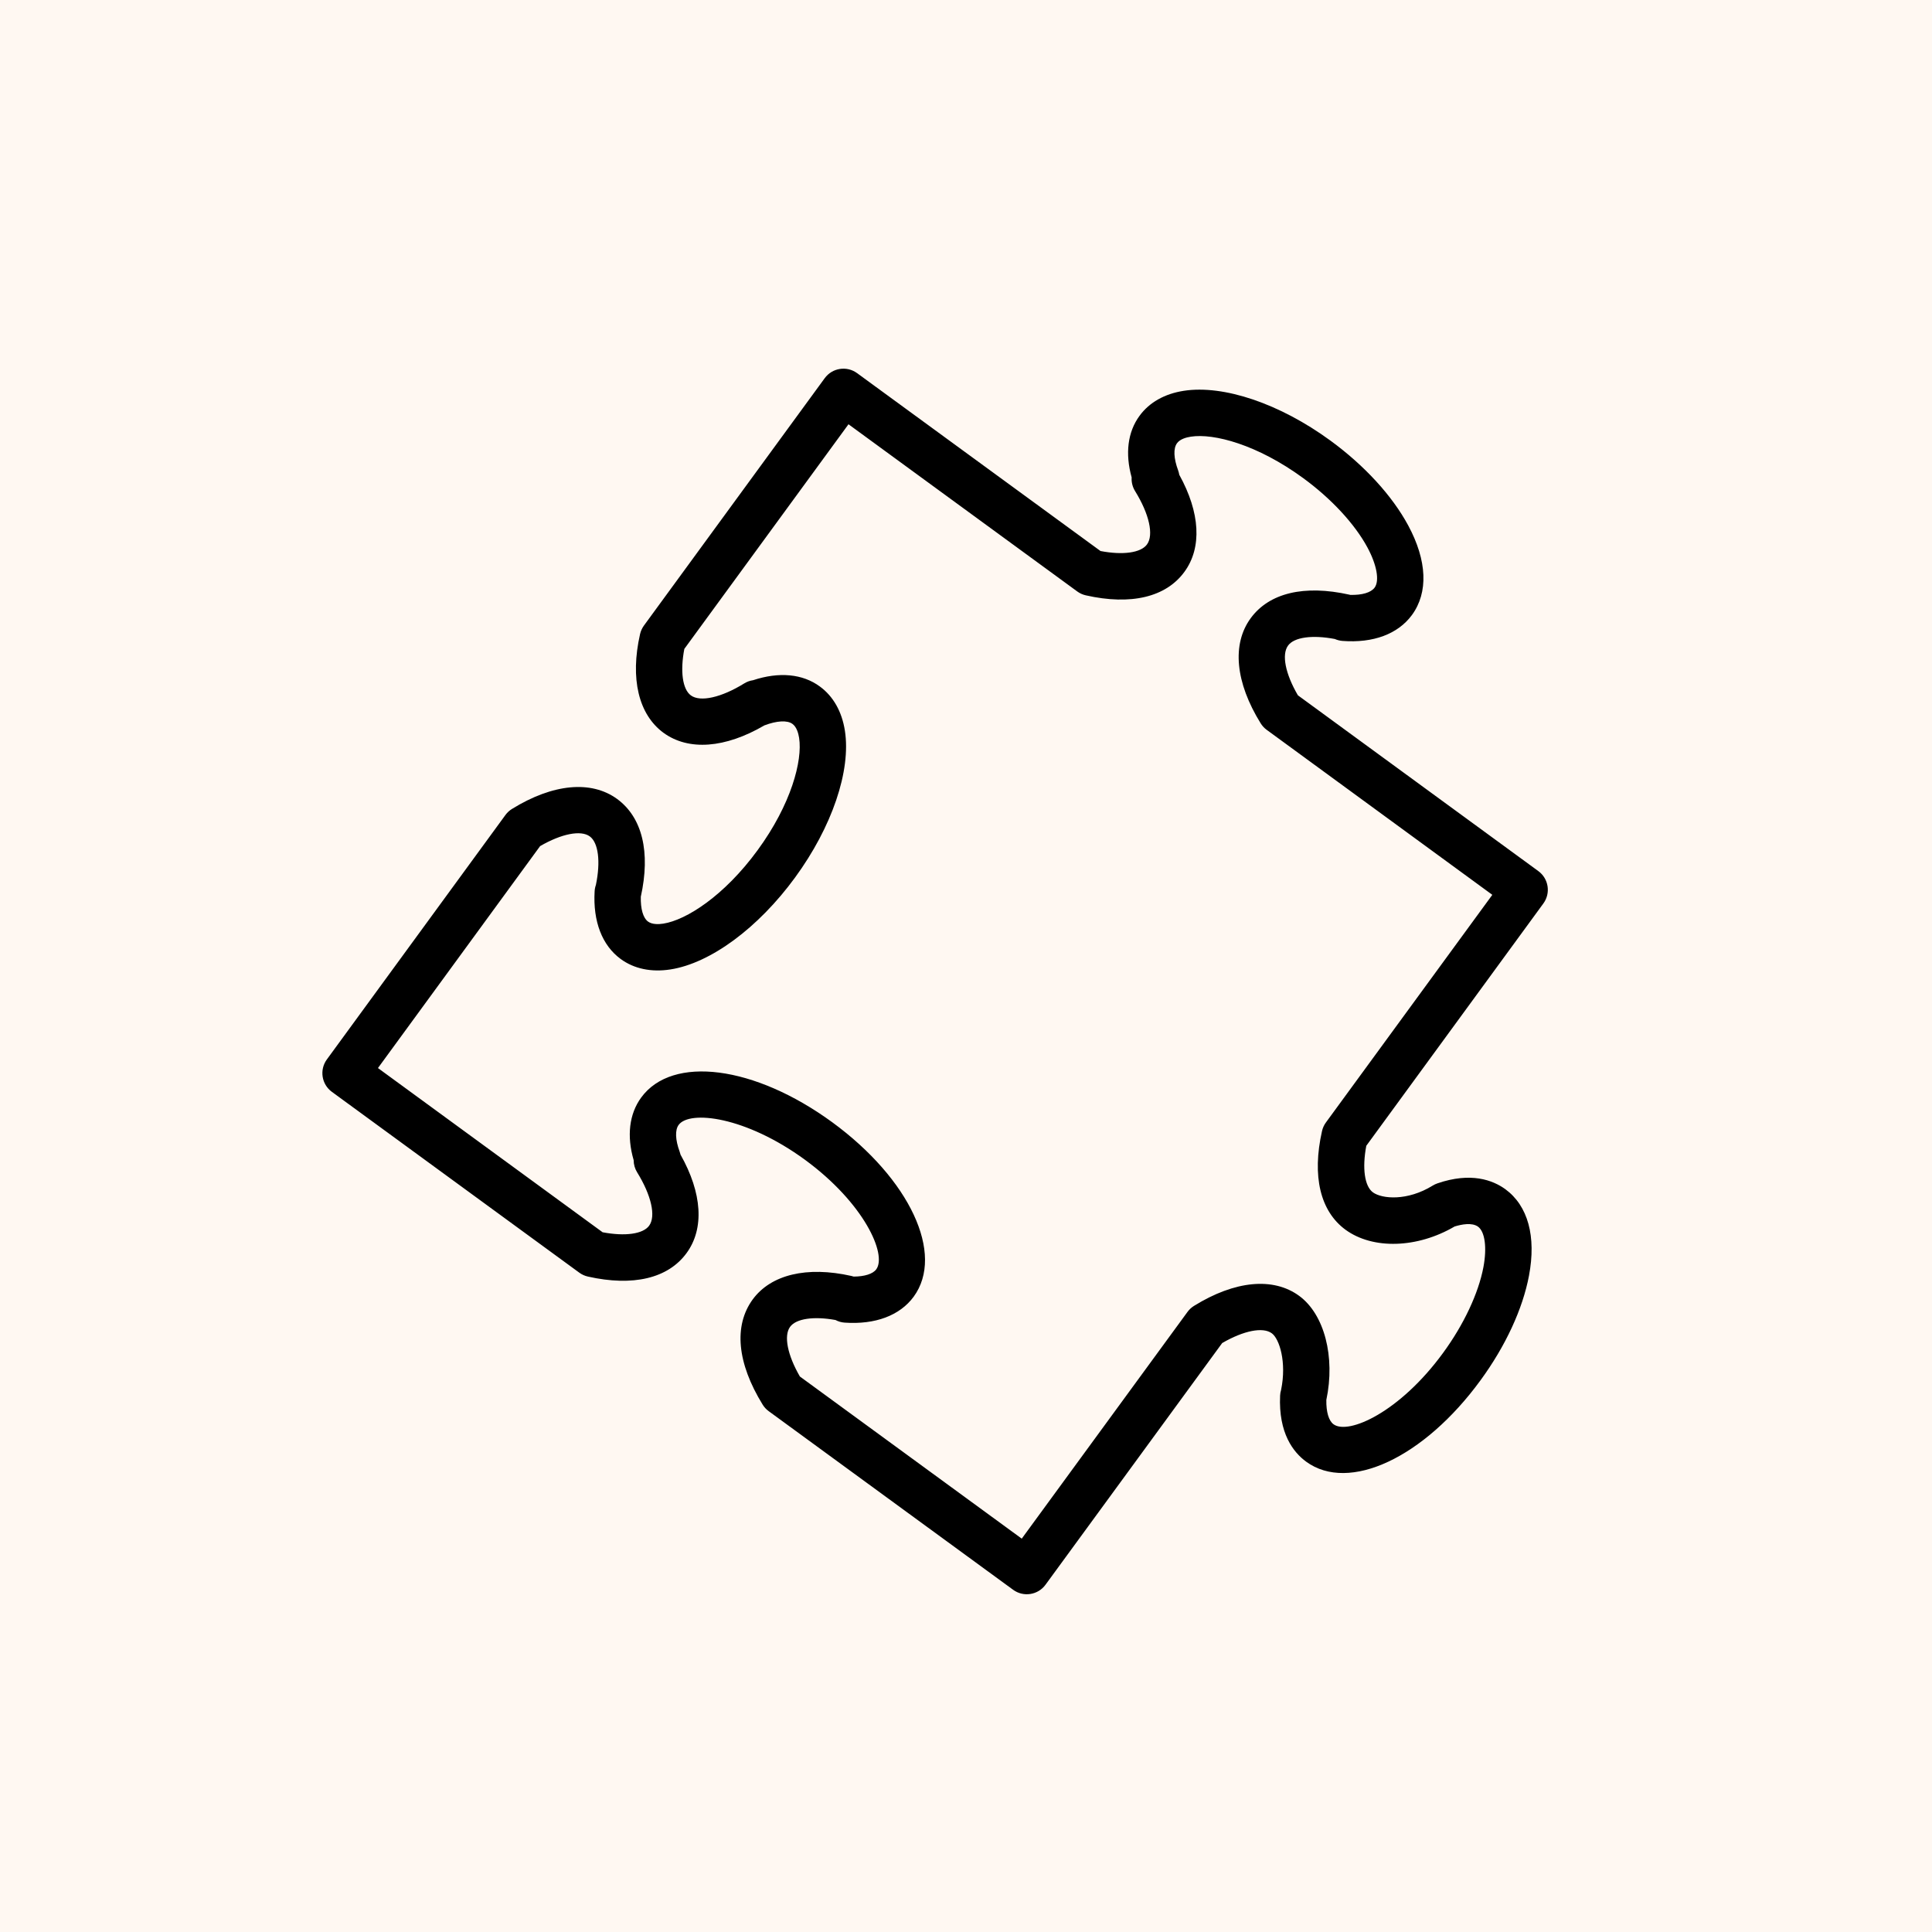
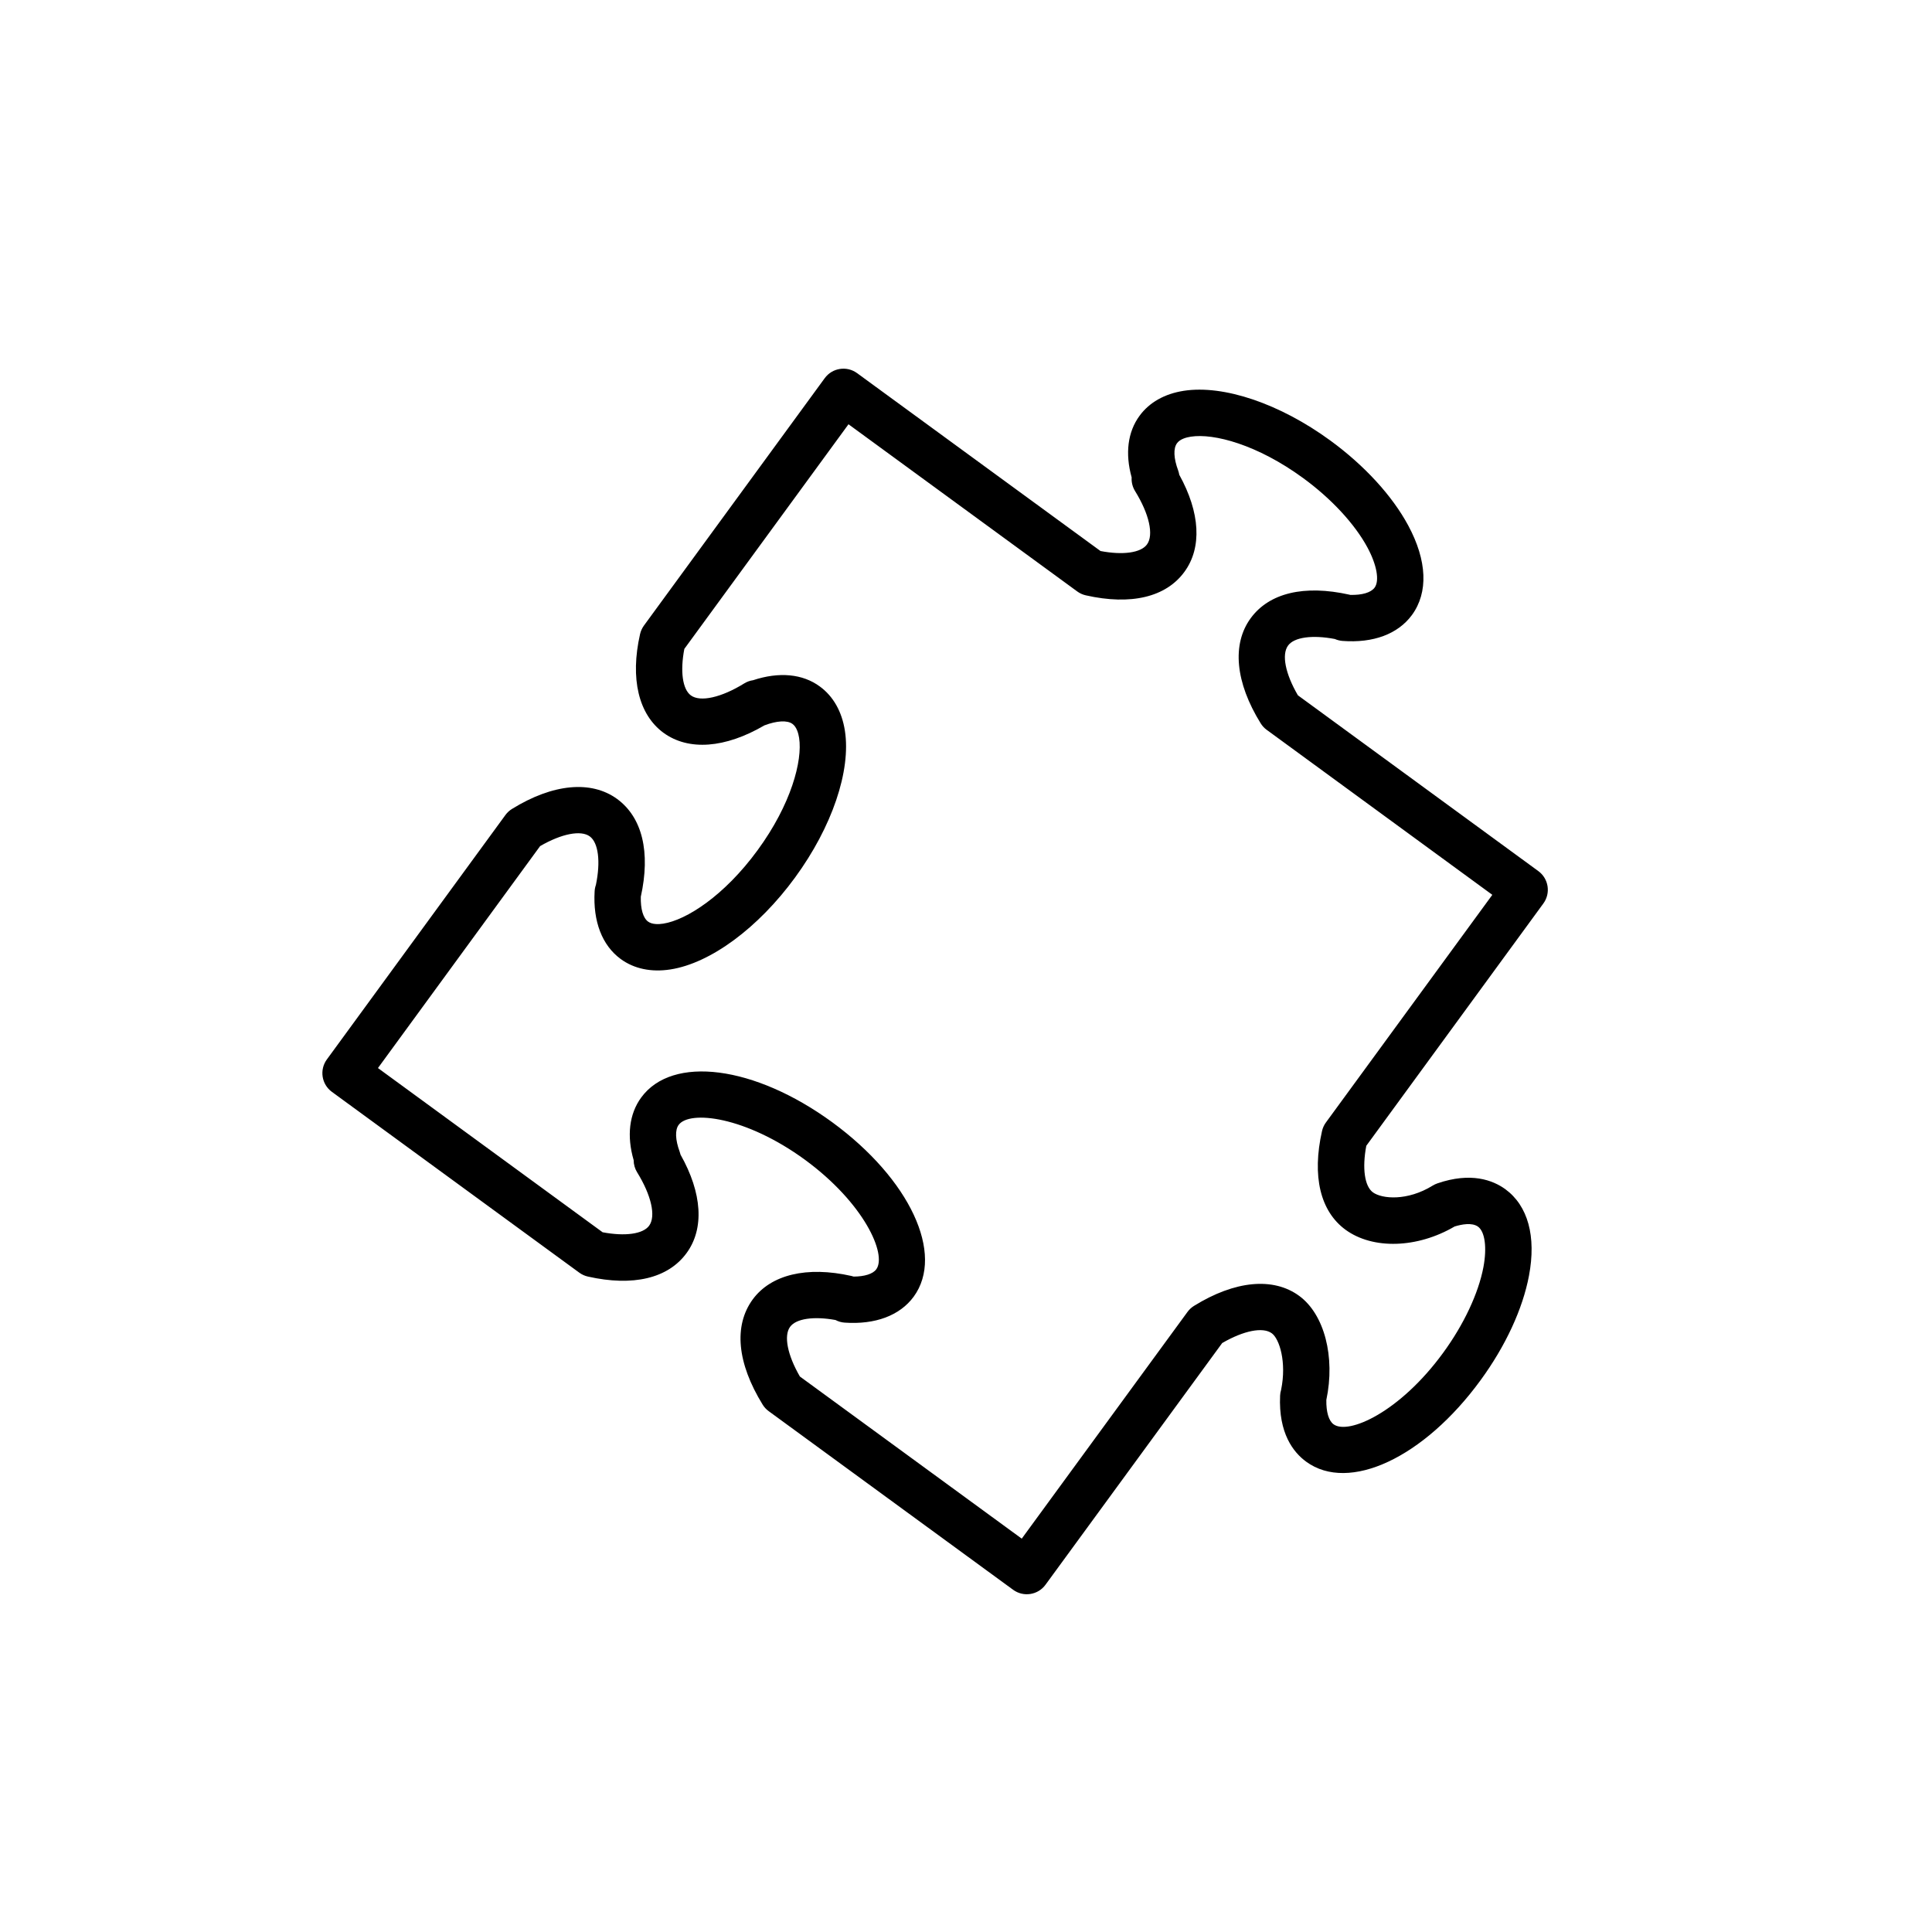
<svg xmlns="http://www.w3.org/2000/svg" viewBox="0 0 100.00 100.00" data-guides="{&quot;vertical&quot;:[],&quot;horizontal&quot;:[]}">
  <defs>
    <linearGradient id="tSvgGradient13e9f4e0a7d" x1="25.975" x2="70.826" y1="28.373" y2="73.228" gradientUnits="userSpaceOnUse">
      <stop offset="0" stop-color="hsl(0.72,100%,50%)" stop-opacity="1" transform="translate(-5950, -4950)" />
      <stop offset="1" stop-color="hsl(46.836,100%,50%)" stop-opacity="1" transform="translate(-5950, -4950)" />
    </linearGradient>
  </defs>
-   <path color="rgb(51, 51, 51)" fill-rule="evenodd" fill="#fff8f2" x="0" y="0" width="100" height="100" id="tSvg173552f523c" title="Rectangle 9" fill-opacity="1" stroke="none" stroke-opacity="1" d="M0 0H100V100H0Z" style="transform-origin: 50px 50px;" />
  <path fill="url(#tSvgGradient13e9f4e0a7d)" stroke="#ff6b00" fill-opacity="1" stroke-width="0" stroke-opacity="1" color="rgb(51, 51, 51)" fill-rule="evenodd" id="tSvg143601889b1" title="Path 55" d="M79.884 46.764C80.275 46.229 80.158 45.478 79.623 45.087C75.492 42.066 71.36 39.046 67.228 36.025C67.211 36.012 67.194 35.999 67.177 35.986C66.529 34.874 66.329 33.879 66.67 33.414C66.987 32.98 67.923 32.853 69.09 33.074C69.212 33.128 69.345 33.162 69.485 33.174C71.083 33.294 72.356 32.818 73.081 31.834C73.937 30.664 73.869 29.018 72.889 27.198C72.058 25.656 70.627 24.095 68.861 22.804C66.245 20.893 63.331 19.906 61.266 20.229C60.277 20.383 59.486 20.832 58.984 21.52C58.369 22.354 58.229 23.474 58.574 24.712C58.558 24.957 58.619 25.203 58.751 25.418C59.485 26.605 59.727 27.689 59.367 28.181C59.05 28.615 58.121 28.743 56.962 28.521C52.762 25.452 48.563 22.383 44.363 19.314C43.828 18.923 43.078 19.04 42.687 19.575C39.568 23.843 36.449 28.111 33.33 32.379C33.234 32.512 33.165 32.662 33.129 32.822C32.608 35.122 33.05 36.983 34.344 37.931C35.642 38.874 37.534 38.732 39.564 37.546C39.566 37.546 39.568 37.545 39.57 37.544C40.209 37.302 40.75 37.271 41.018 37.47C41.234 37.626 41.323 37.95 41.362 38.193C41.545 39.374 40.953 41.627 39.216 44.002C37.483 46.376 35.514 47.624 34.333 47.807C34.09 47.845 33.757 47.857 33.543 47.701C33.287 47.513 33.153 47.049 33.168 46.415C33.679 44.105 33.246 42.31 31.942 41.354C30.596 40.375 28.612 40.565 26.501 41.87C26.369 41.951 26.254 42.058 26.162 42.183C23.081 46.401 19.999 50.619 16.918 54.837C16.527 55.372 16.643 56.123 17.178 56.514C21.448 59.634 25.716 62.754 29.986 65.874C30.118 65.971 30.27 66.039 30.43 66.075C32.765 66.6 34.58 66.169 35.536 64.86C36.464 63.594 36.346 61.753 35.225 59.766C35.213 59.712 35.197 59.66 35.178 59.609C34.952 58.993 34.933 58.489 35.126 58.226C35.69 57.454 38.584 57.781 41.66 60.026C44.731 62.274 45.917 64.931 45.355 65.7C45.18 65.938 44.753 66.073 44.186 66.076C44.145 66.063 44.105 66.051 44.063 66.042C41.763 65.526 39.903 65.971 38.957 67.262C37.968 68.622 38.151 70.554 39.474 72.702C39.555 72.835 39.662 72.95 39.788 73.042C44.005 76.124 48.222 79.205 52.438 82.286C52.973 82.678 53.725 82.561 54.115 82.026C57.163 77.856 60.212 73.686 63.26 69.516C64.372 68.871 65.367 68.671 65.83 69.012C66.22 69.298 66.606 70.498 66.309 71.941C66.28 72.037 66.262 72.136 66.258 72.237C66.17 74.183 66.942 75.171 67.609 75.658C69.82 77.27 73.702 75.458 76.634 71.44C77.926 69.673 78.816 67.751 79.14 66.029C79.523 63.998 79.089 62.41 77.913 61.55C77.267 61.084 76.135 60.654 74.397 61.252C74.313 61.281 74.234 61.319 74.158 61.365C72.838 62.18 71.529 62.055 71.062 61.716C70.629 61.398 70.5 60.466 70.719 59.306C73.774 55.125 76.829 50.944 79.884 46.764ZM69.646 63.653C71.066 64.686 73.366 64.611 75.29 63.483C75.646 63.373 76.187 63.266 76.502 63.491C76.861 63.754 76.971 64.575 76.782 65.584C76.526 66.942 75.765 68.56 74.695 70.024C72.453 73.097 69.794 74.282 69.023 73.72C68.774 73.537 68.64 73.082 68.651 72.461C69.122 70.234 68.55 68.03 67.248 67.076C65.907 66.092 63.921 66.279 61.802 67.592C61.67 67.674 61.556 67.779 61.465 67.904C58.605 71.816 55.745 75.728 52.885 79.64C49.057 76.842 45.229 74.045 41.401 71.247C40.758 70.133 40.559 69.138 40.894 68.677C41.207 68.25 42.113 68.119 43.244 68.323C43.39 68.4 43.551 68.448 43.724 68.459C45.302 68.568 46.574 68.093 47.291 67.118C48.906 64.91 47.094 61.028 43.075 58.086C39.05 55.15 34.8 54.602 33.188 56.808C32.567 57.658 32.433 58.798 32.798 60.049C32.798 60.27 32.859 60.488 32.978 60.679C33.714 61.869 33.958 62.953 33.599 63.442C33.283 63.874 32.355 64.002 31.192 63.782C27.316 60.949 23.439 58.115 19.563 55.282C22.361 51.453 25.158 47.623 27.956 43.794C29.068 43.151 30.064 42.955 30.526 43.291C30.973 43.618 31.094 44.596 30.844 45.802C30.806 45.909 30.784 46.021 30.778 46.134C30.687 47.691 31.166 48.934 32.126 49.637C32.818 50.145 33.708 50.332 34.701 50.178C36.772 49.857 39.245 48.032 41.154 45.418C43.066 42.803 44.054 39.894 43.732 37.824C43.578 36.832 43.129 36.04 42.438 35.535C41.546 34.876 40.326 34.762 38.978 35.208C38.818 35.231 38.662 35.286 38.519 35.375C37.331 36.109 36.245 36.349 35.76 35.994C35.326 35.676 35.199 34.745 35.421 33.587C38.253 29.712 41.085 25.836 43.918 21.96C47.864 24.844 51.81 27.728 55.756 30.612C55.888 30.709 56.039 30.778 56.199 30.814C58.534 31.342 60.349 30.91 61.306 29.598C62.224 28.345 62.122 26.532 61.039 24.574C61.026 24.497 61.007 24.422 60.981 24.35C60.747 23.719 60.725 23.208 60.922 22.941C61.076 22.728 61.397 22.639 61.638 22.602C62.822 22.418 65.074 23.008 67.448 24.743C68.91 25.811 70.124 27.122 70.779 28.338C71.266 29.242 71.41 30.058 71.15 30.415C70.96 30.672 70.507 30.806 69.89 30.792C69.874 30.788 69.857 30.784 69.84 30.779C67.502 30.258 65.692 30.691 64.736 31.998C63.752 33.341 63.941 35.325 65.254 37.442C65.334 37.57 65.436 37.682 65.557 37.771C69.452 40.62 73.347 43.468 77.242 46.316C74.371 50.243 71.5 54.17 68.63 58.098C68.532 58.231 68.463 58.383 68.427 58.544C67.902 60.879 68.335 62.693 69.646 63.653Z" />
</svg>